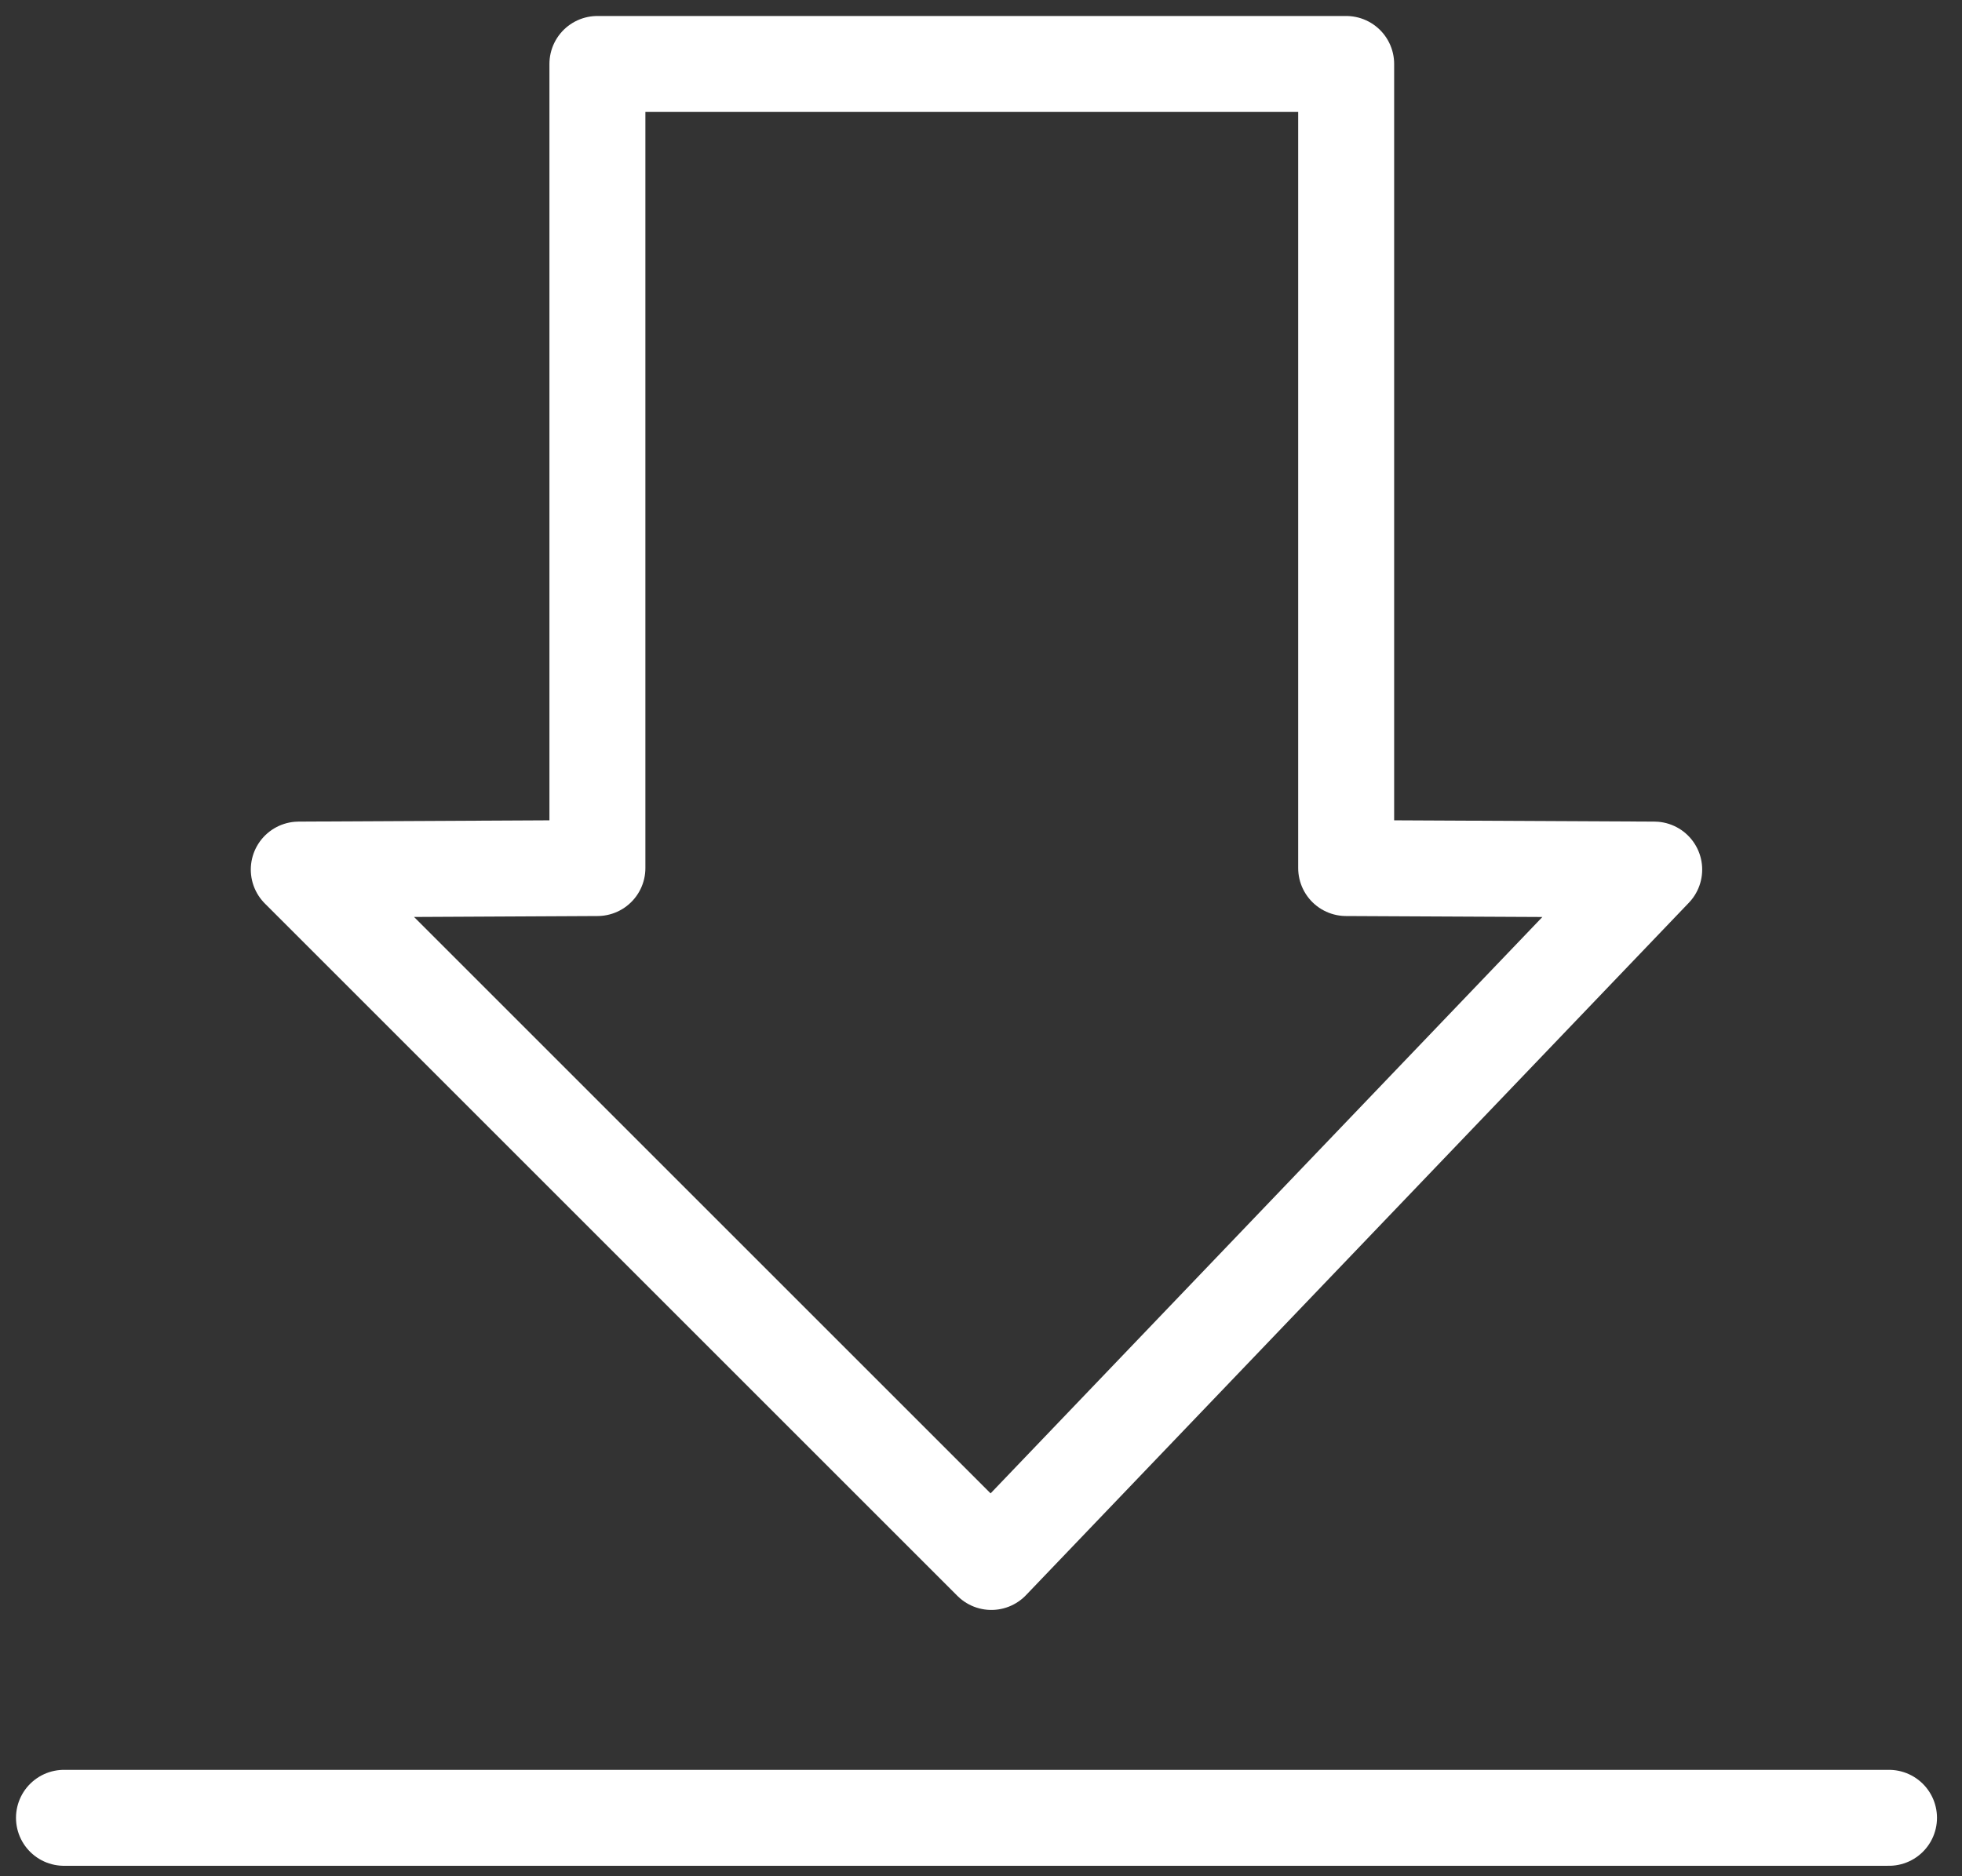
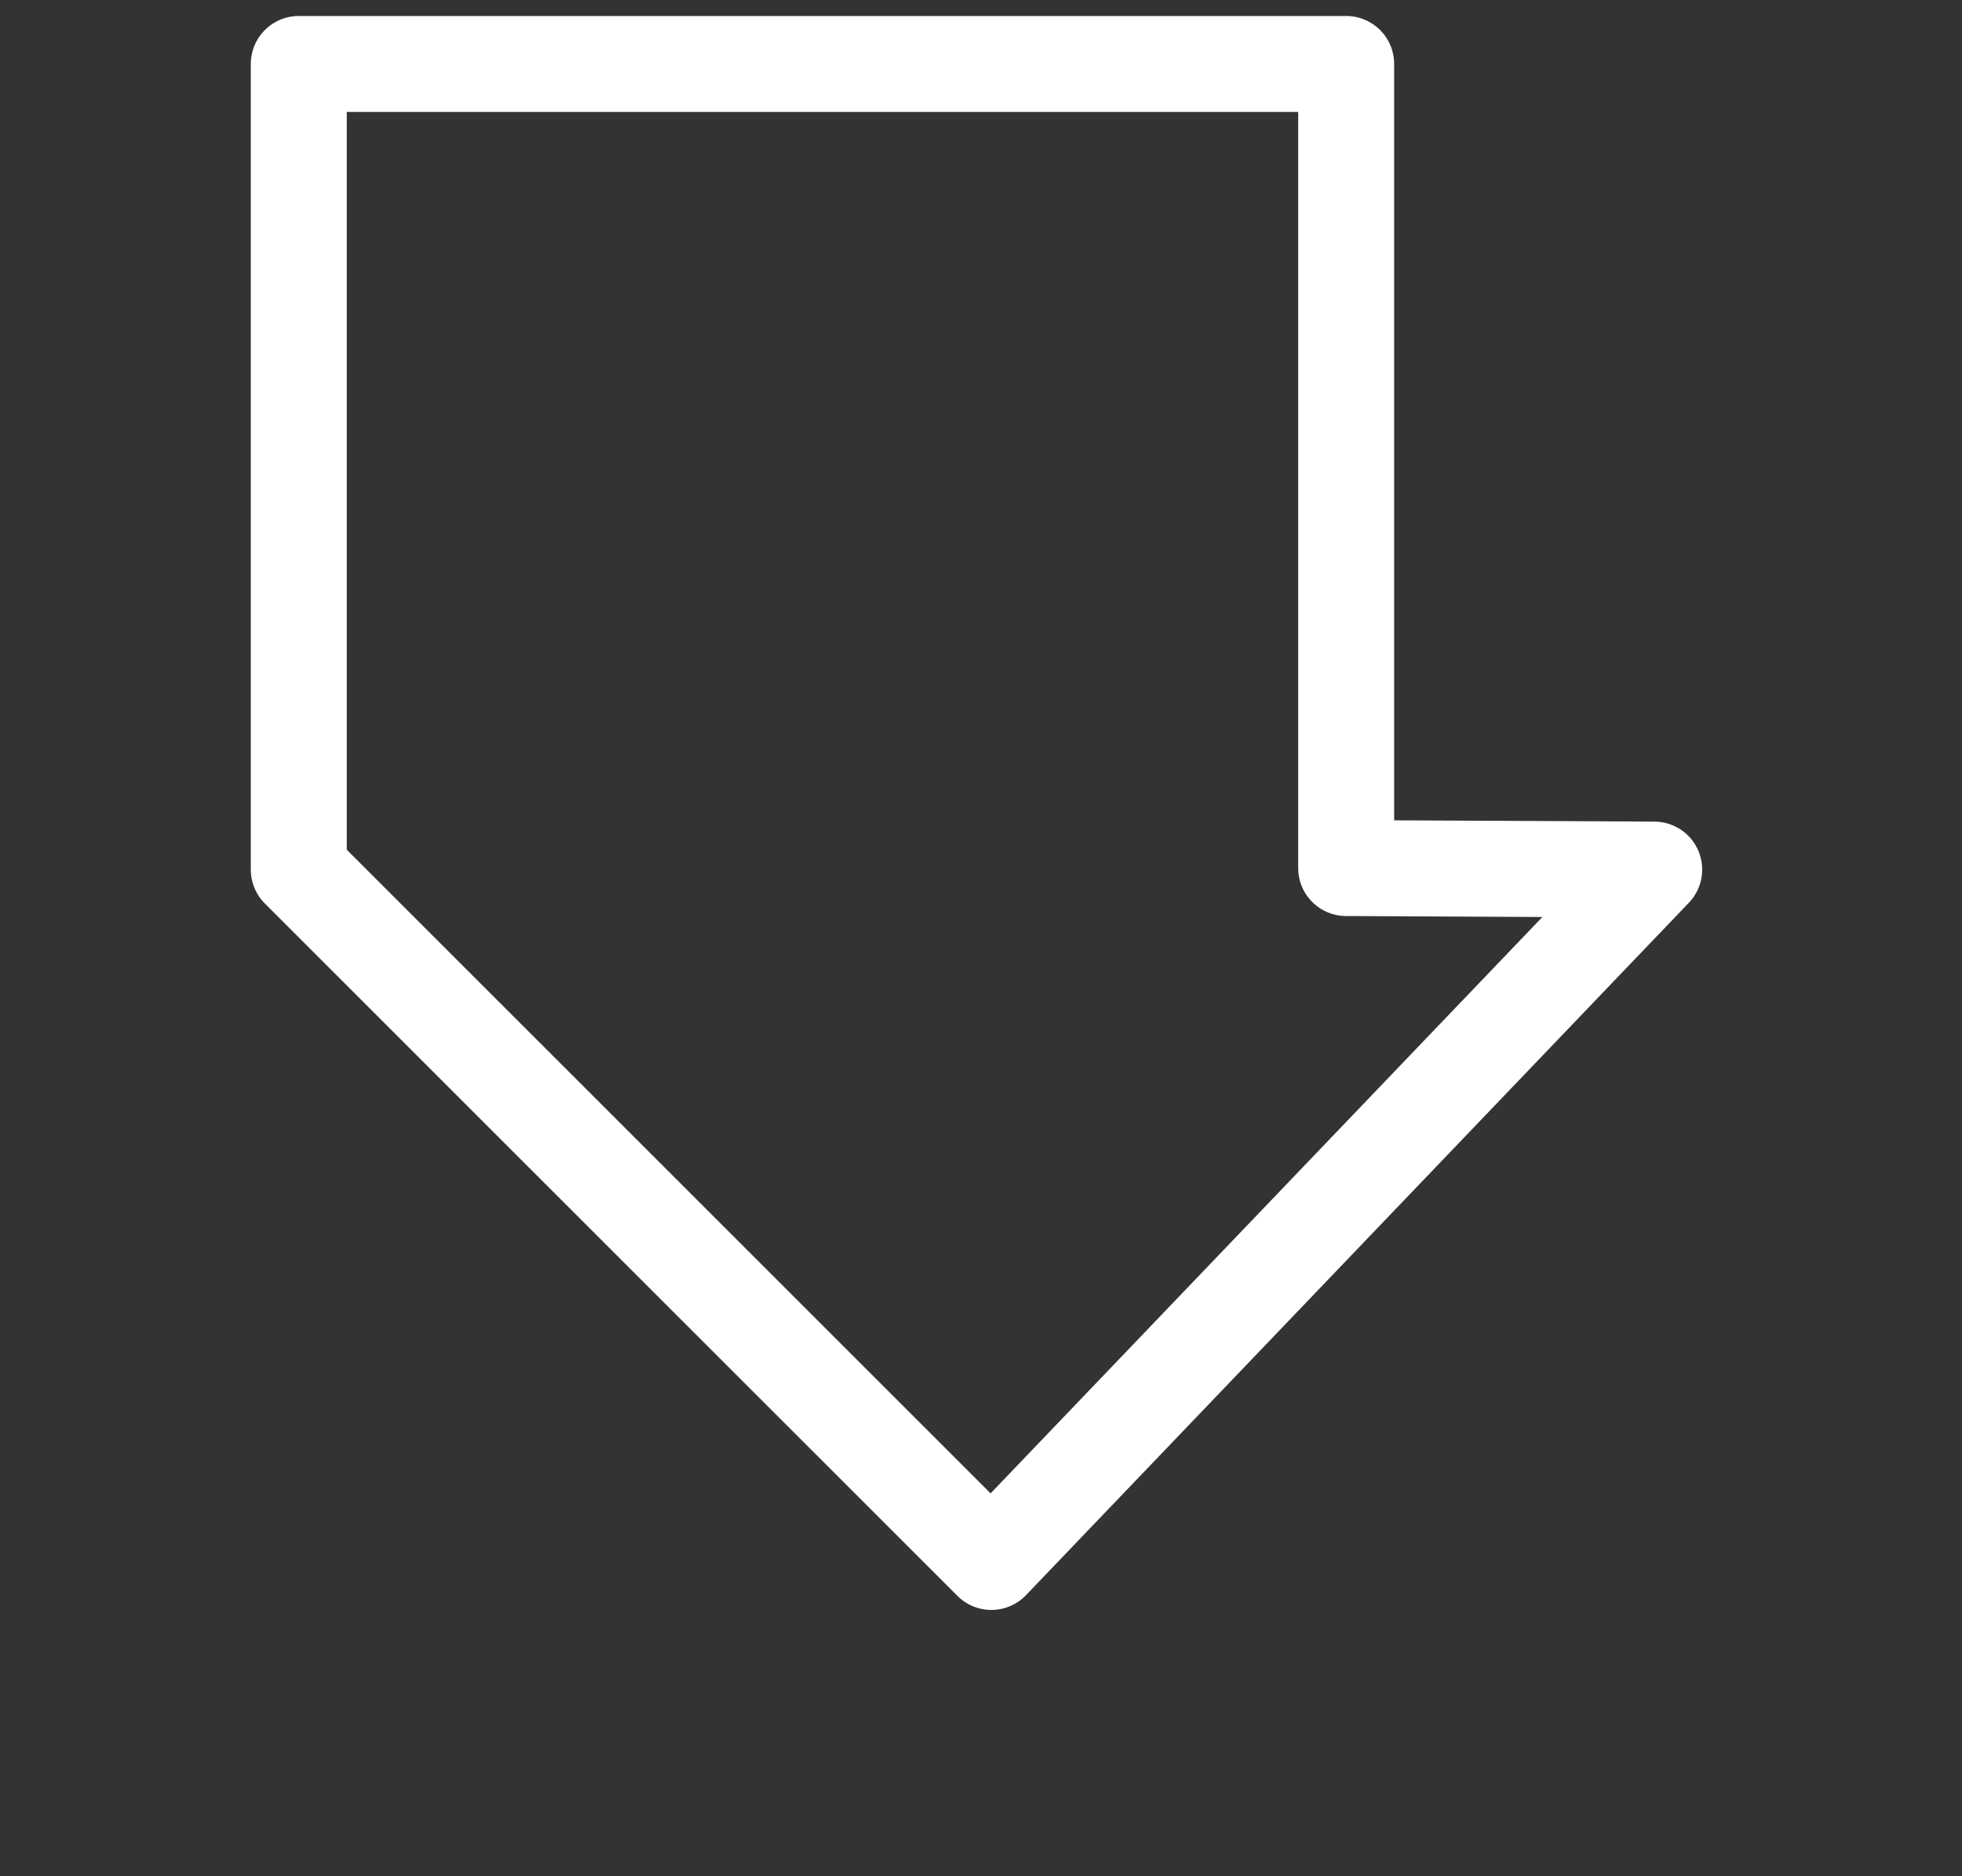
<svg xmlns="http://www.w3.org/2000/svg" width="92" height="88" viewBox="0 0 92 88" fill="none">
  <rect x="0" y="0" width="92" height="88" fill="#333333" stroke="none" />
-   <path d="M63.123 3V40.714L77.567 40.785L46.485 73.26L14.01 40.785L28.013 40.714V3H63.123Z" stroke="white" stroke-width="4.5" stroke-miterlimit="10" stroke-linecap="round" stroke-linejoin="round" />
-   <path d="M88.577 85.26H3" stroke="white" stroke-width="4.5" stroke-miterlimit="10" stroke-linecap="round" stroke-linejoin="round" />
+   <path d="M63.123 3V40.714L77.567 40.785L46.485 73.26L14.01 40.785V3H63.123Z" stroke="white" stroke-width="4.5" stroke-miterlimit="10" stroke-linecap="round" stroke-linejoin="round" />
</svg>